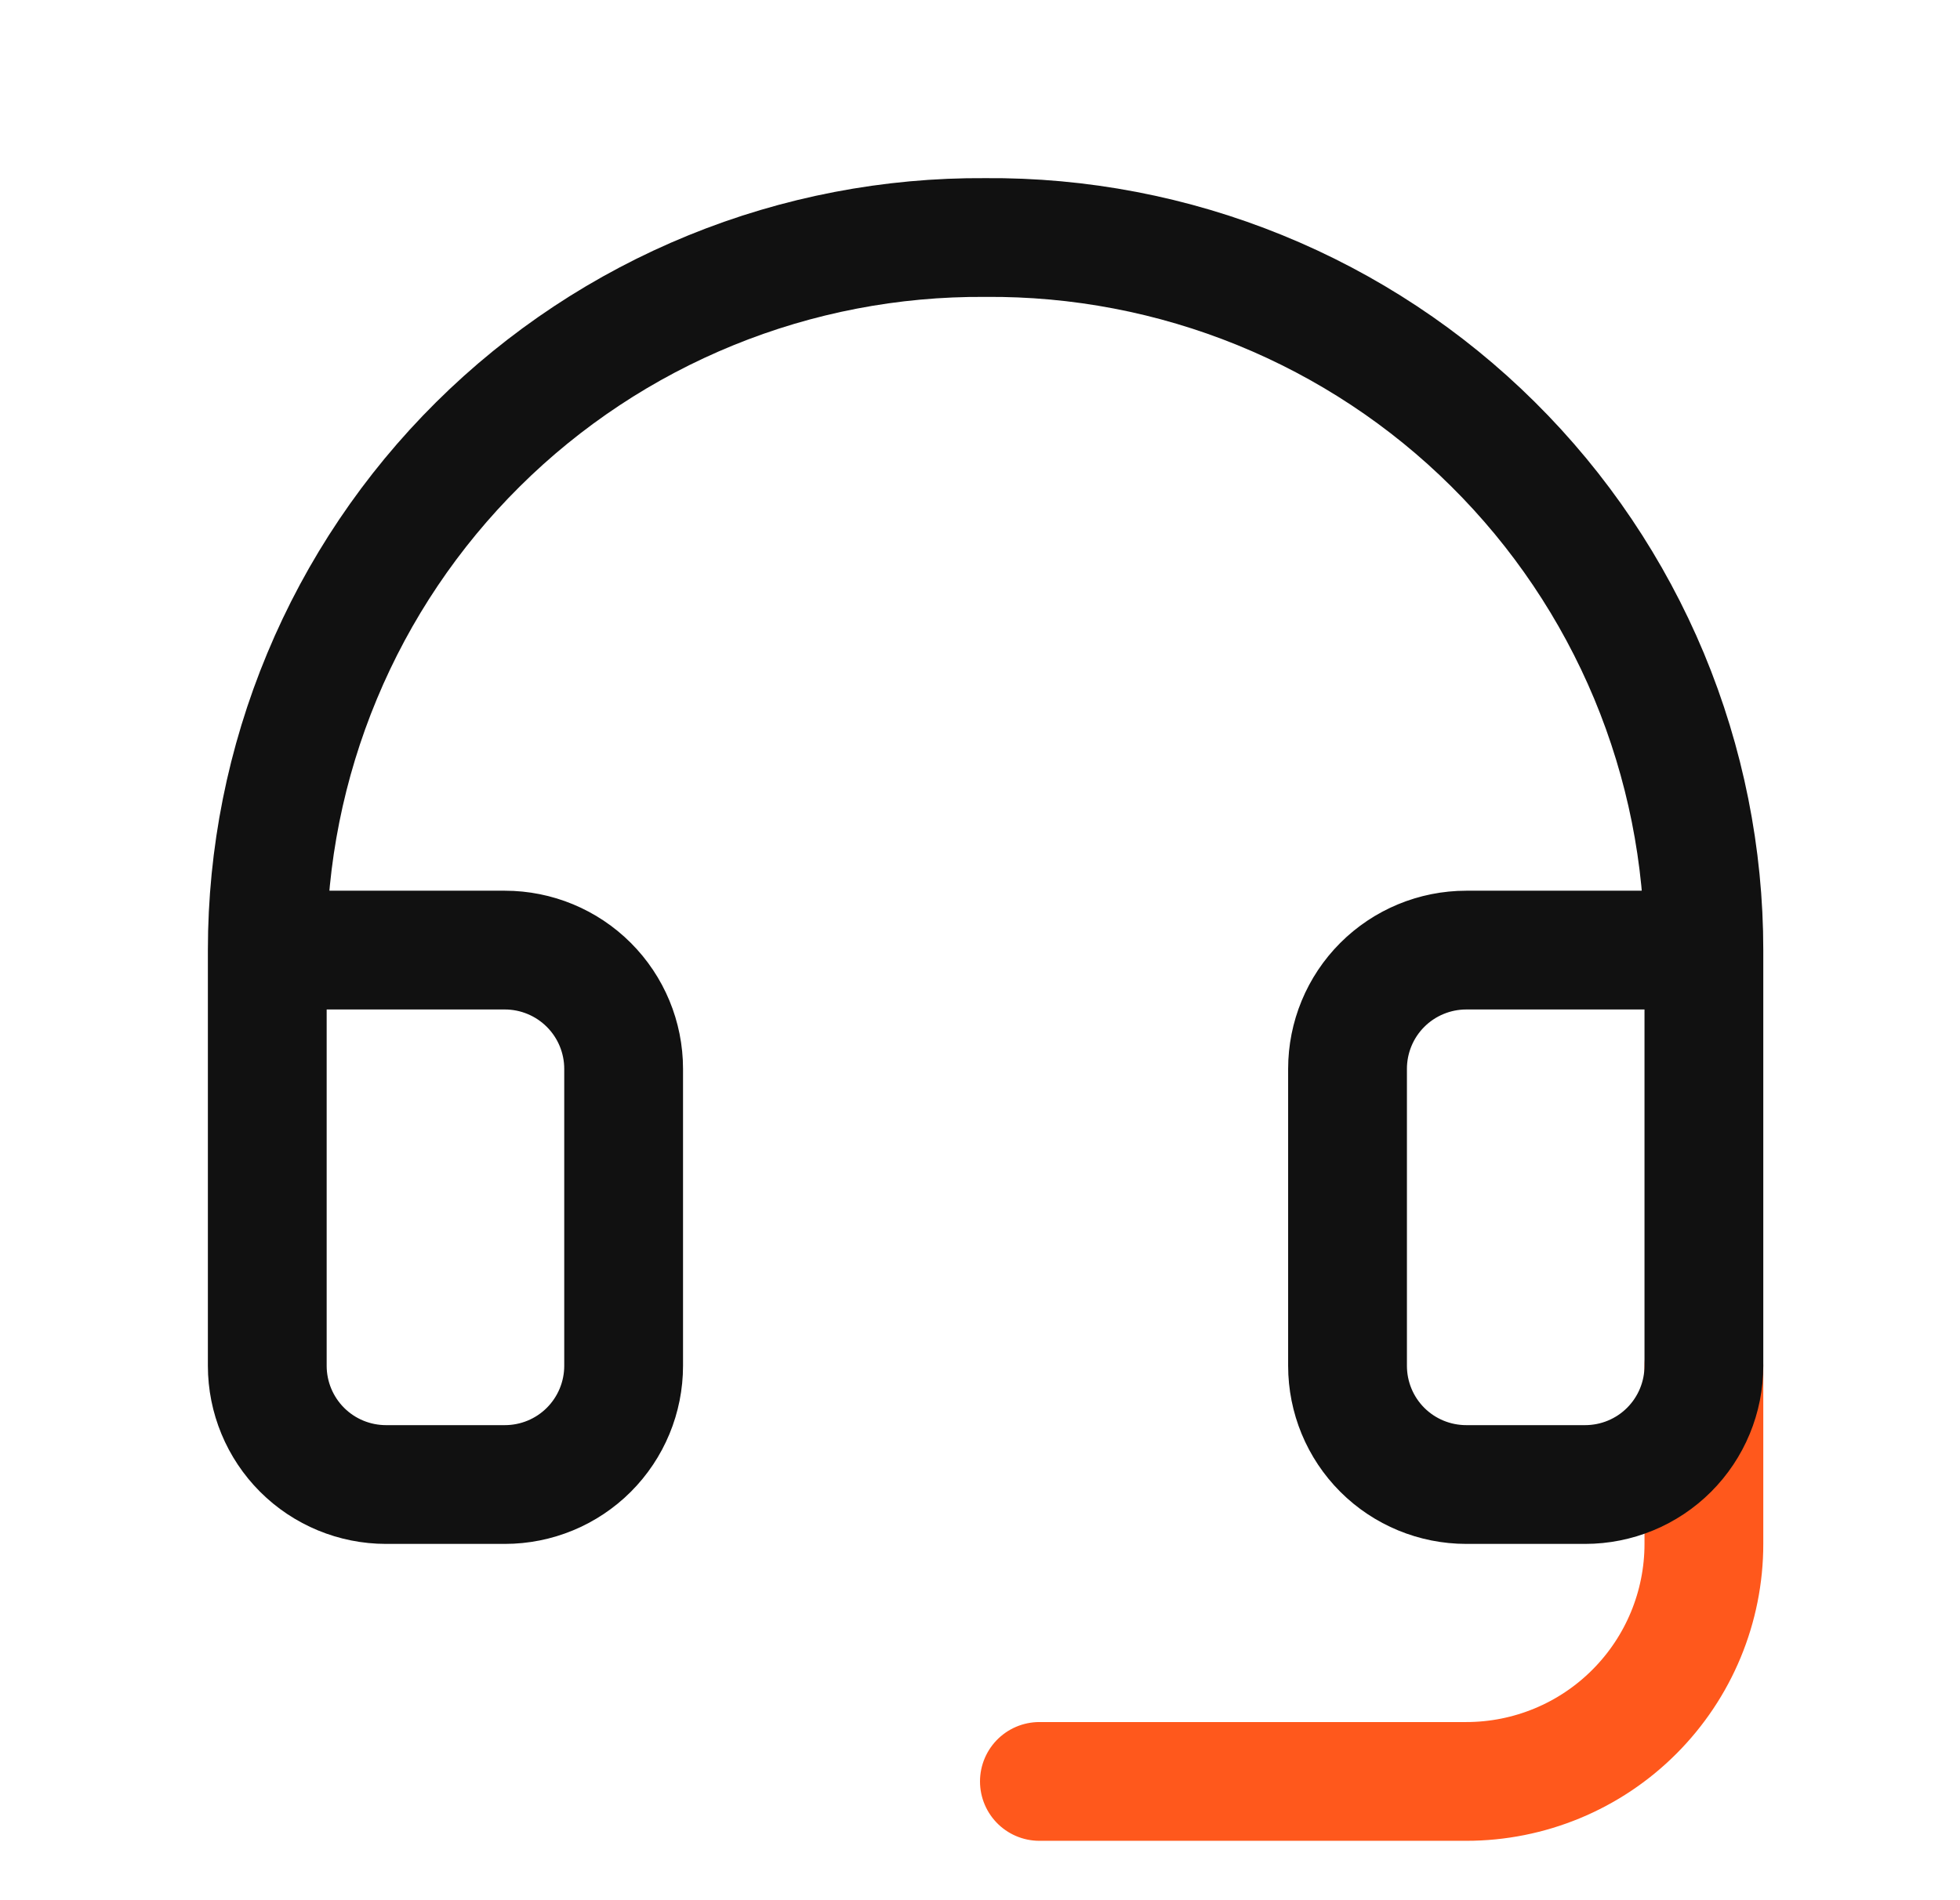
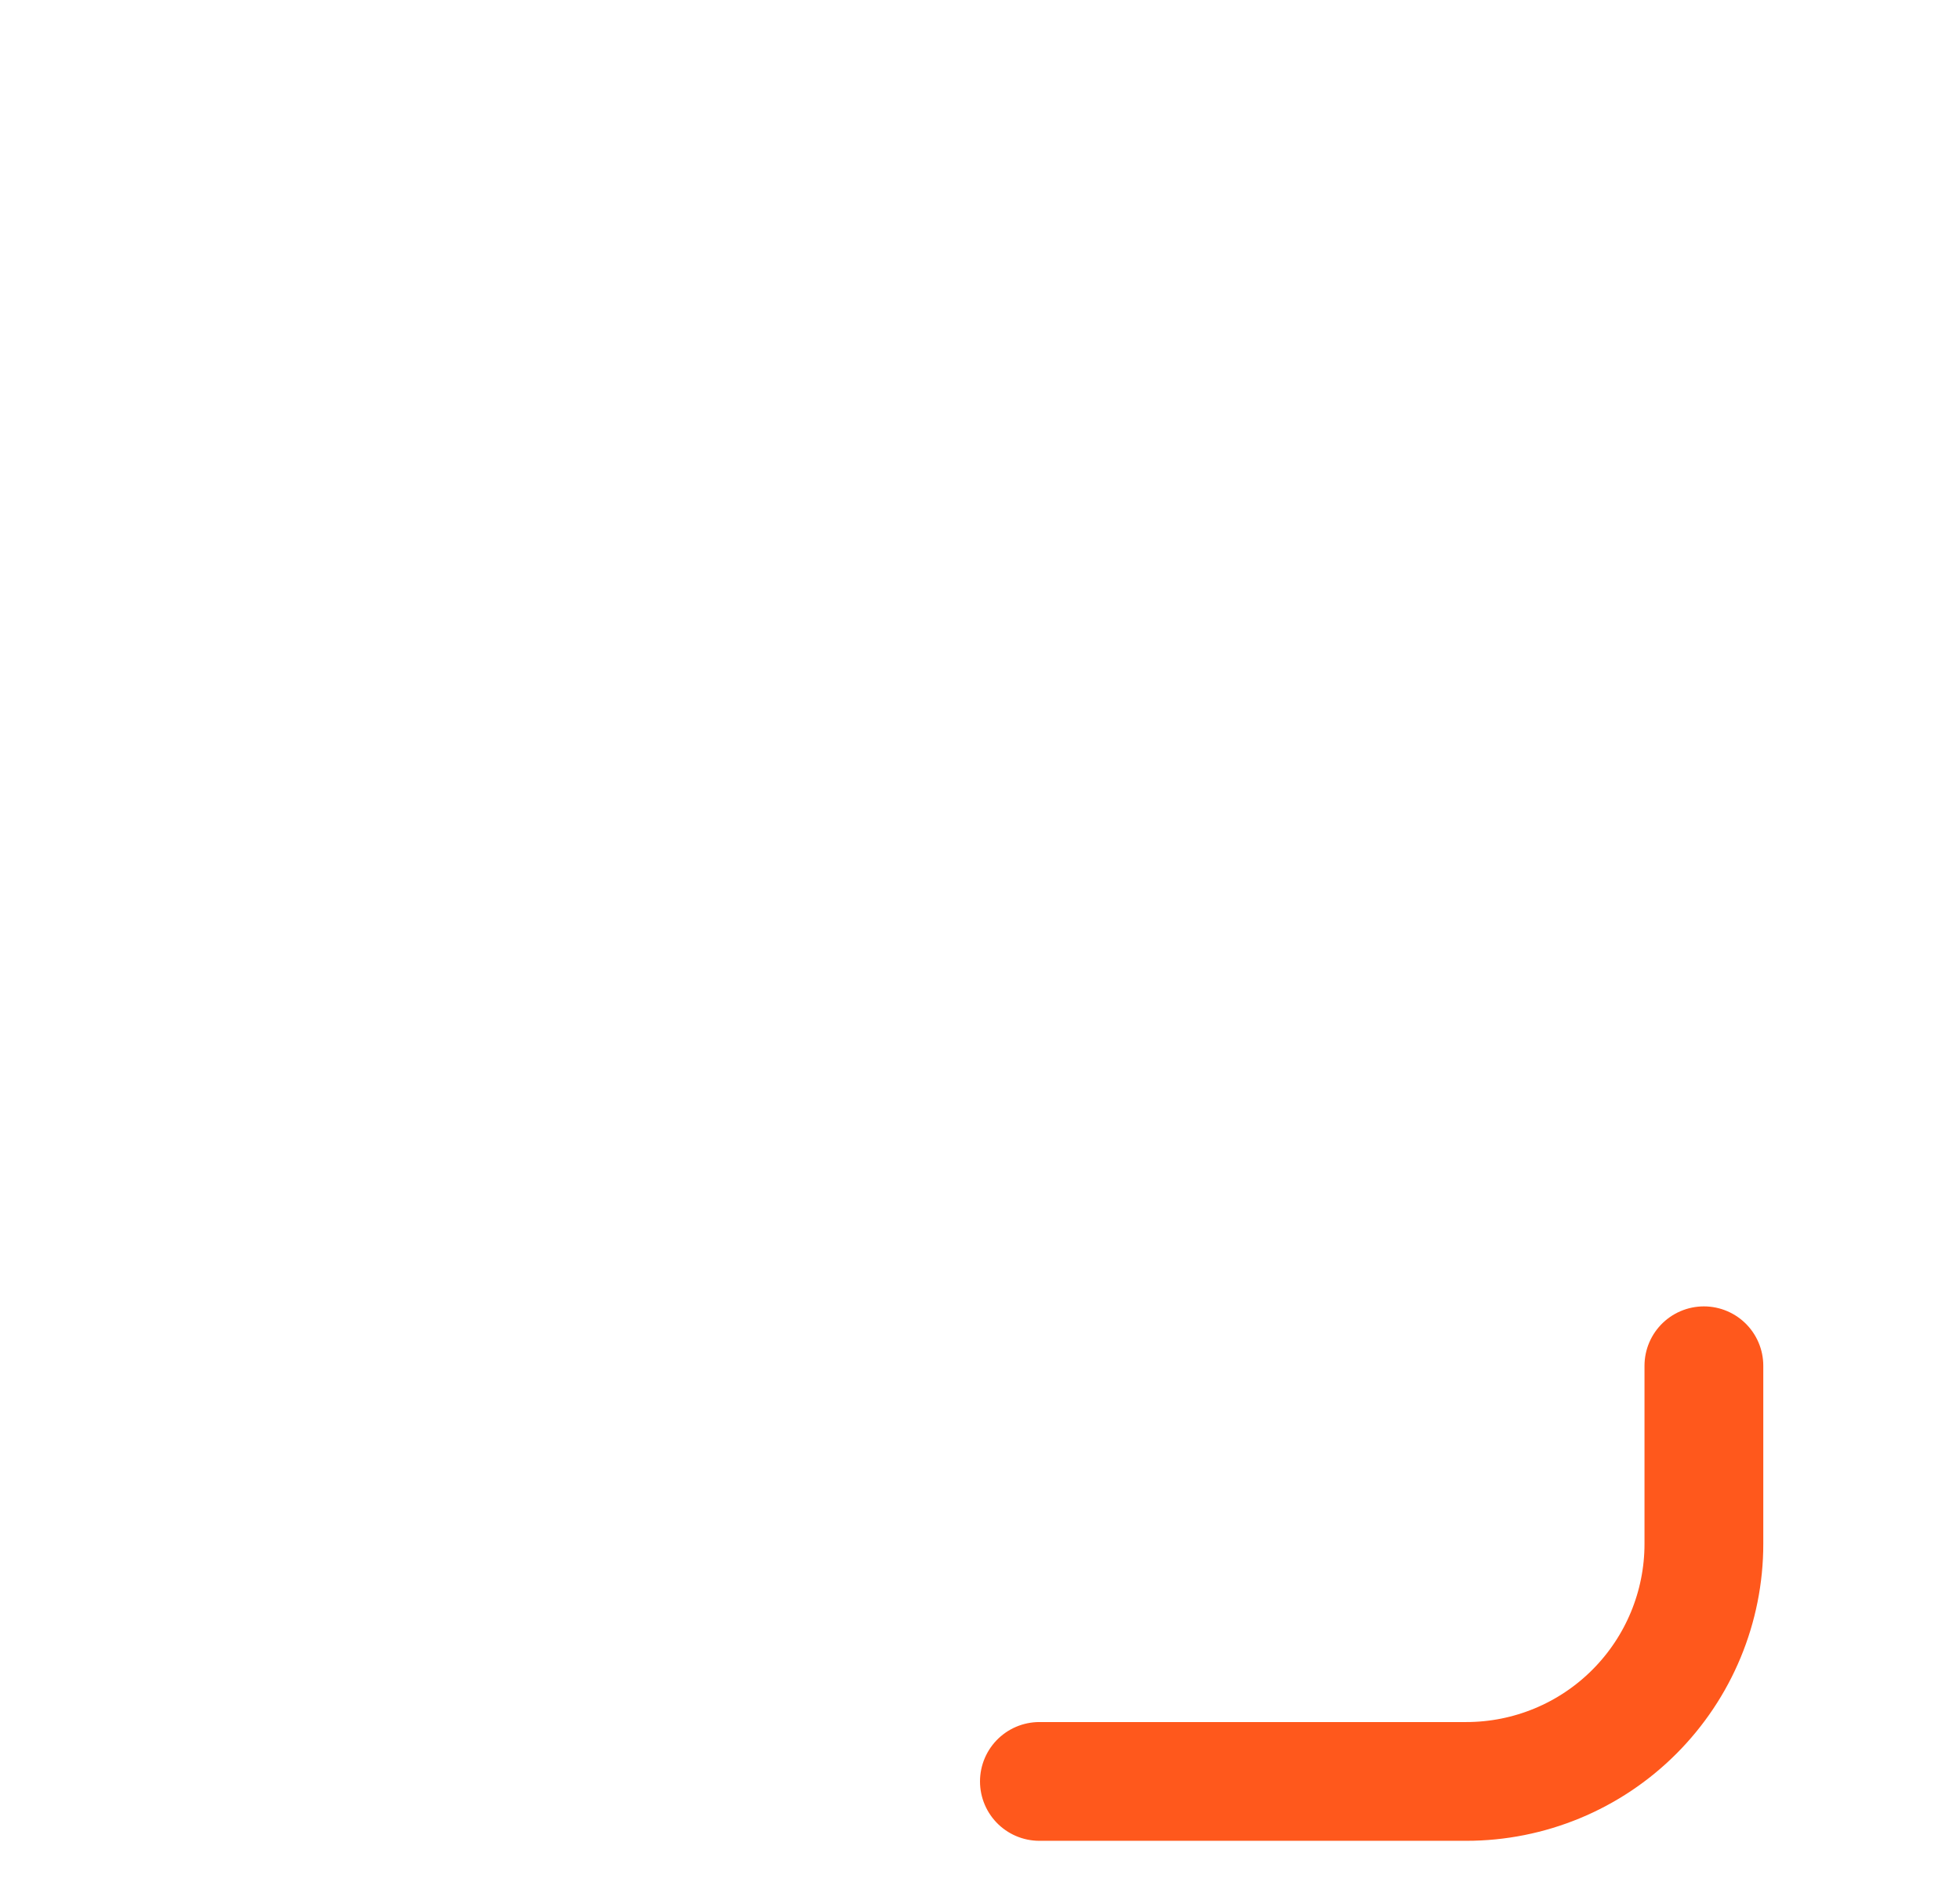
<svg xmlns="http://www.w3.org/2000/svg" width="33" height="32" viewBox="0 0 33 32" fill="none">
  <path d="M28.688 23V26C28.688 27.061 28.266 28.078 27.516 28.828C26.766 29.579 25.748 30 24.688 30H17.5" stroke="#FF581C" stroke-width="2" stroke-linecap="round" stroke-linejoin="round" />
-   <path d="M28.688 16H24.688C24.157 16 23.648 16.211 23.273 16.586C22.898 16.961 22.688 17.47 22.688 18V23C22.688 23.531 22.898 24.04 23.273 24.415C23.648 24.79 24.157 25 24.688 25H26.688C27.218 25 27.727 24.79 28.102 24.415C28.477 24.04 28.688 23.531 28.688 23V16ZM28.688 16C28.688 14.416 28.374 12.848 27.765 11.385C27.155 9.923 26.262 8.595 25.137 7.48C24.013 6.364 22.678 5.482 21.21 4.885C19.743 4.288 18.172 3.987 16.587 4C15.004 3.989 13.434 4.291 11.968 4.889C10.502 5.487 9.169 6.369 8.046 7.484C6.922 8.6 6.03 9.926 5.422 11.388C4.813 12.85 4.5 14.417 4.5 16V23C4.5 23.531 4.711 24.04 5.086 24.415C5.461 24.79 5.97 25 6.5 25H8.5C9.03 25 9.539 24.79 9.914 24.415C10.289 24.04 10.5 23.531 10.5 23V18C10.5 17.47 10.289 16.961 9.914 16.586C9.539 16.211 9.03 16 8.5 16H4.5" stroke="#111111" stroke-width="2" stroke-linecap="round" stroke-linejoin="round" />
</svg>